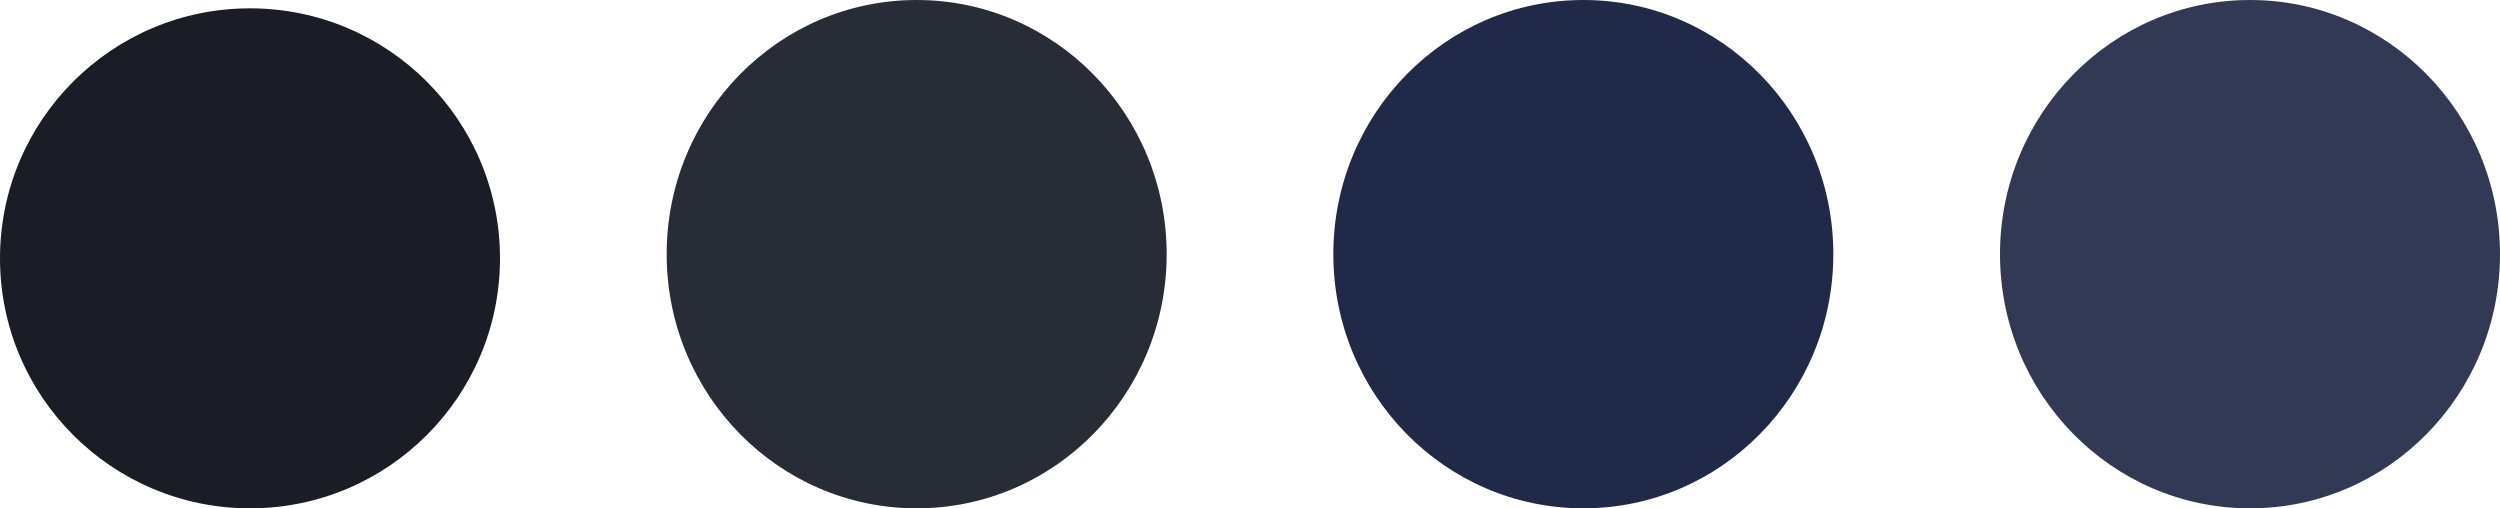
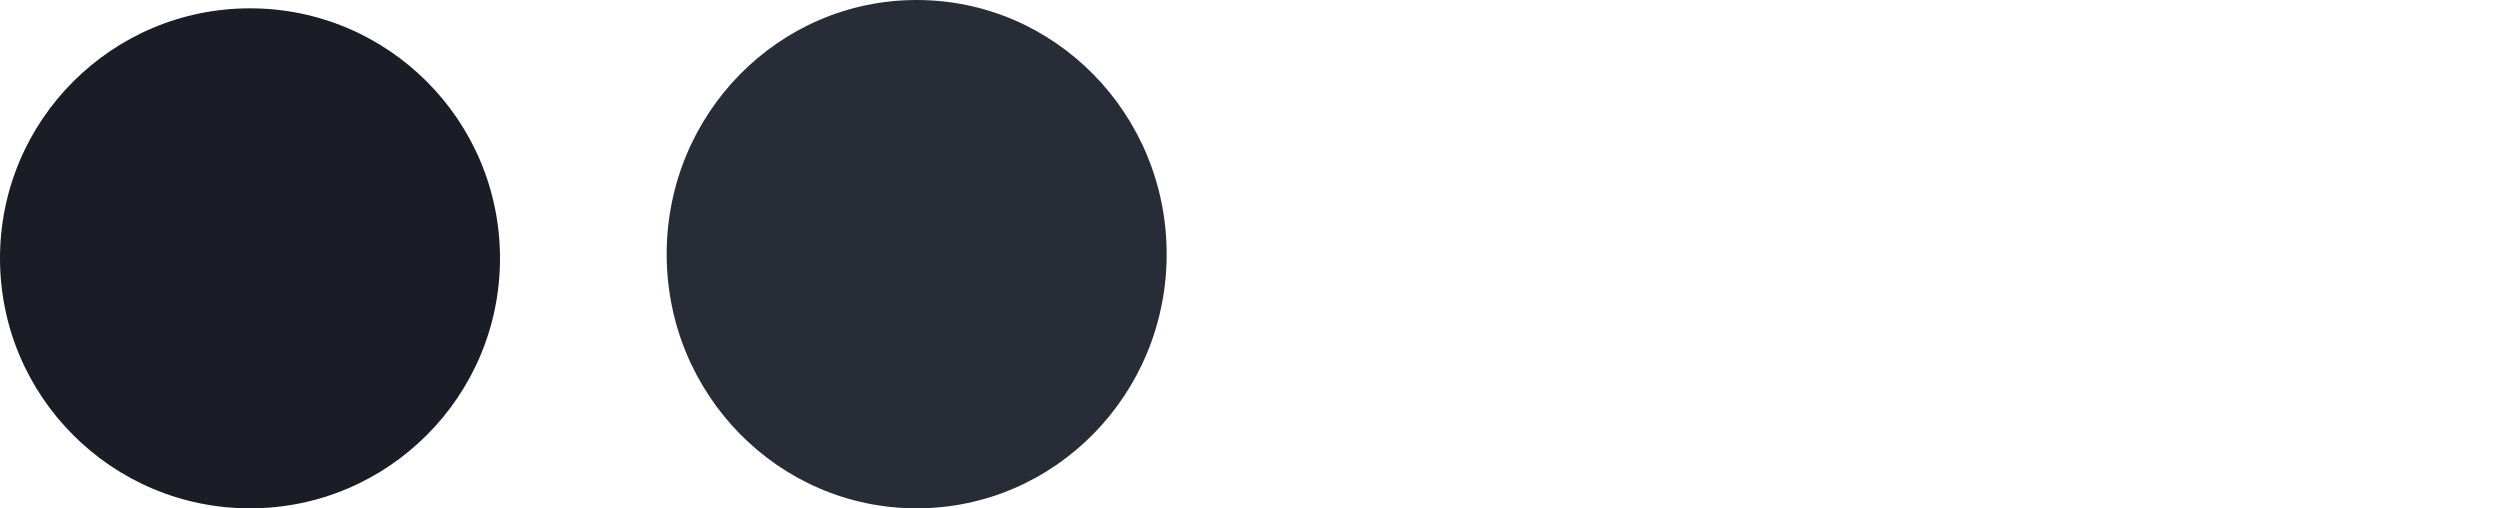
<svg xmlns="http://www.w3.org/2000/svg" width="300" height="61" viewBox="0 0 300 61" fill="none">
  <circle cx="30" cy="31" r="30" fill="#1B1D26" />
  <ellipse cx="110" cy="30.5" rx="30" ry="30.5" fill="#272C37" />
-   <ellipse cx="190" cy="30.5" rx="30" ry="30.5" fill="#202948" />
-   <ellipse cx="270" cy="30.5" rx="30" ry="30.5" fill="#313955" />
</svg>